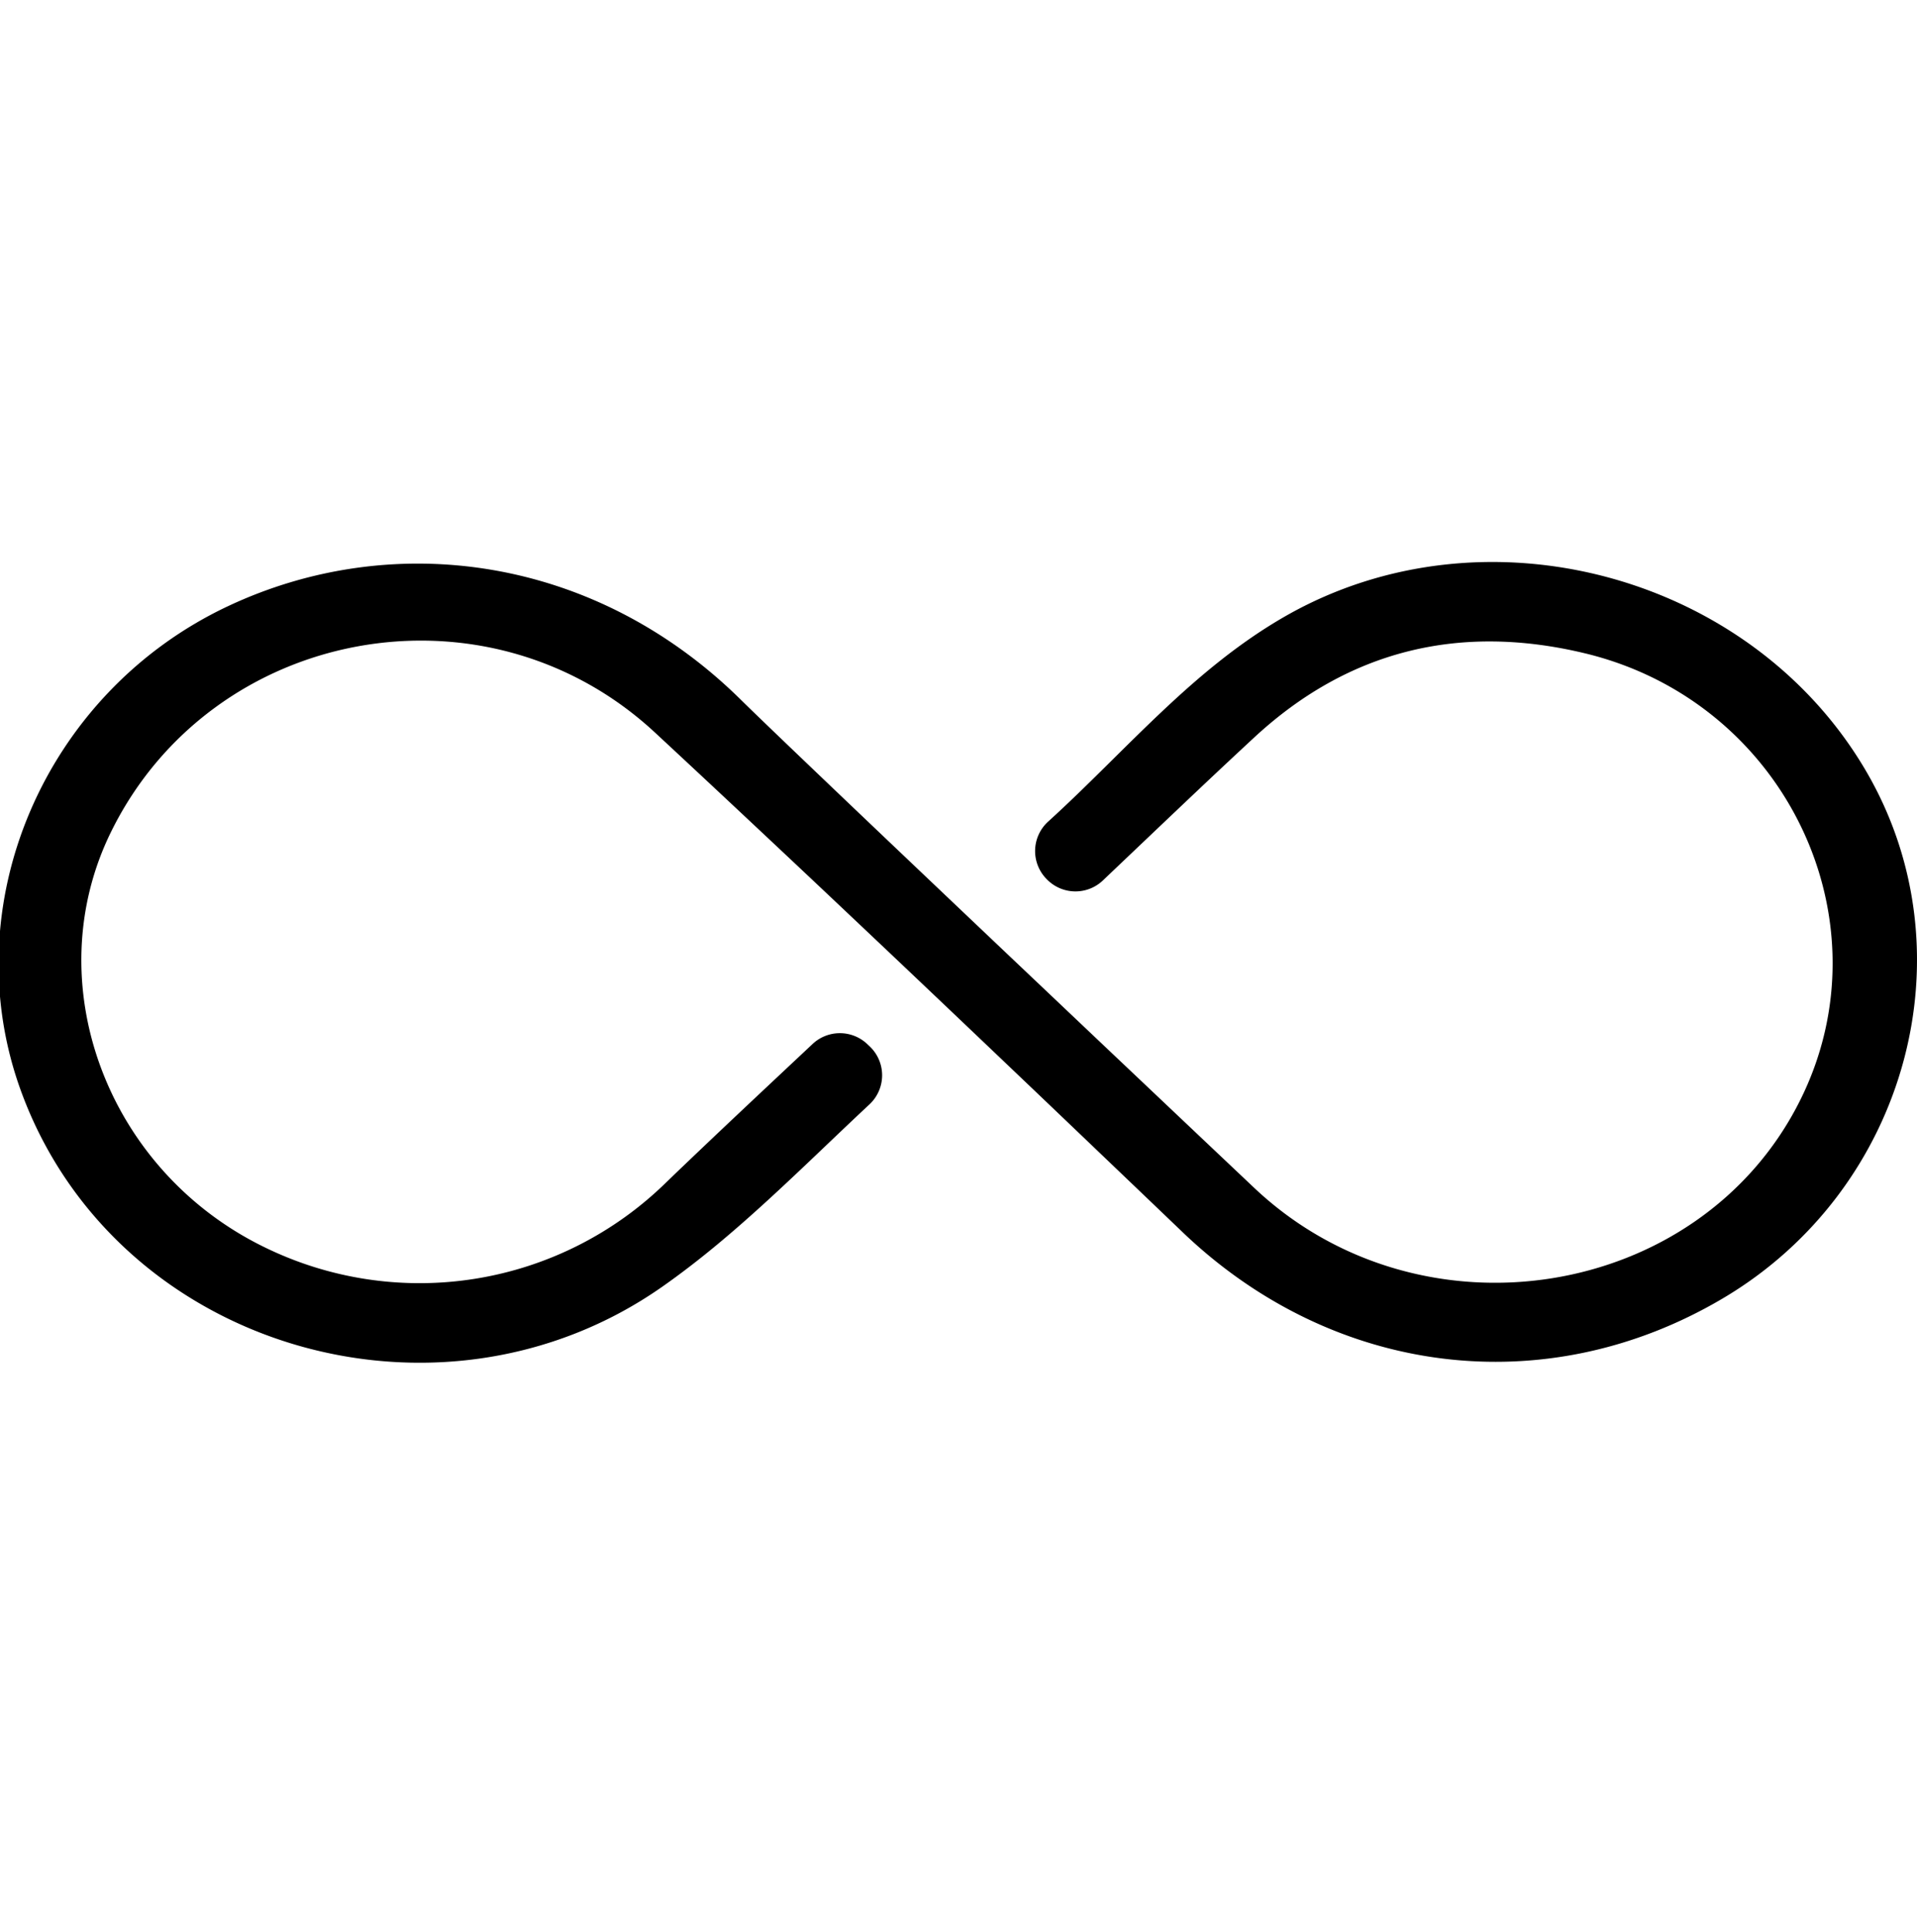
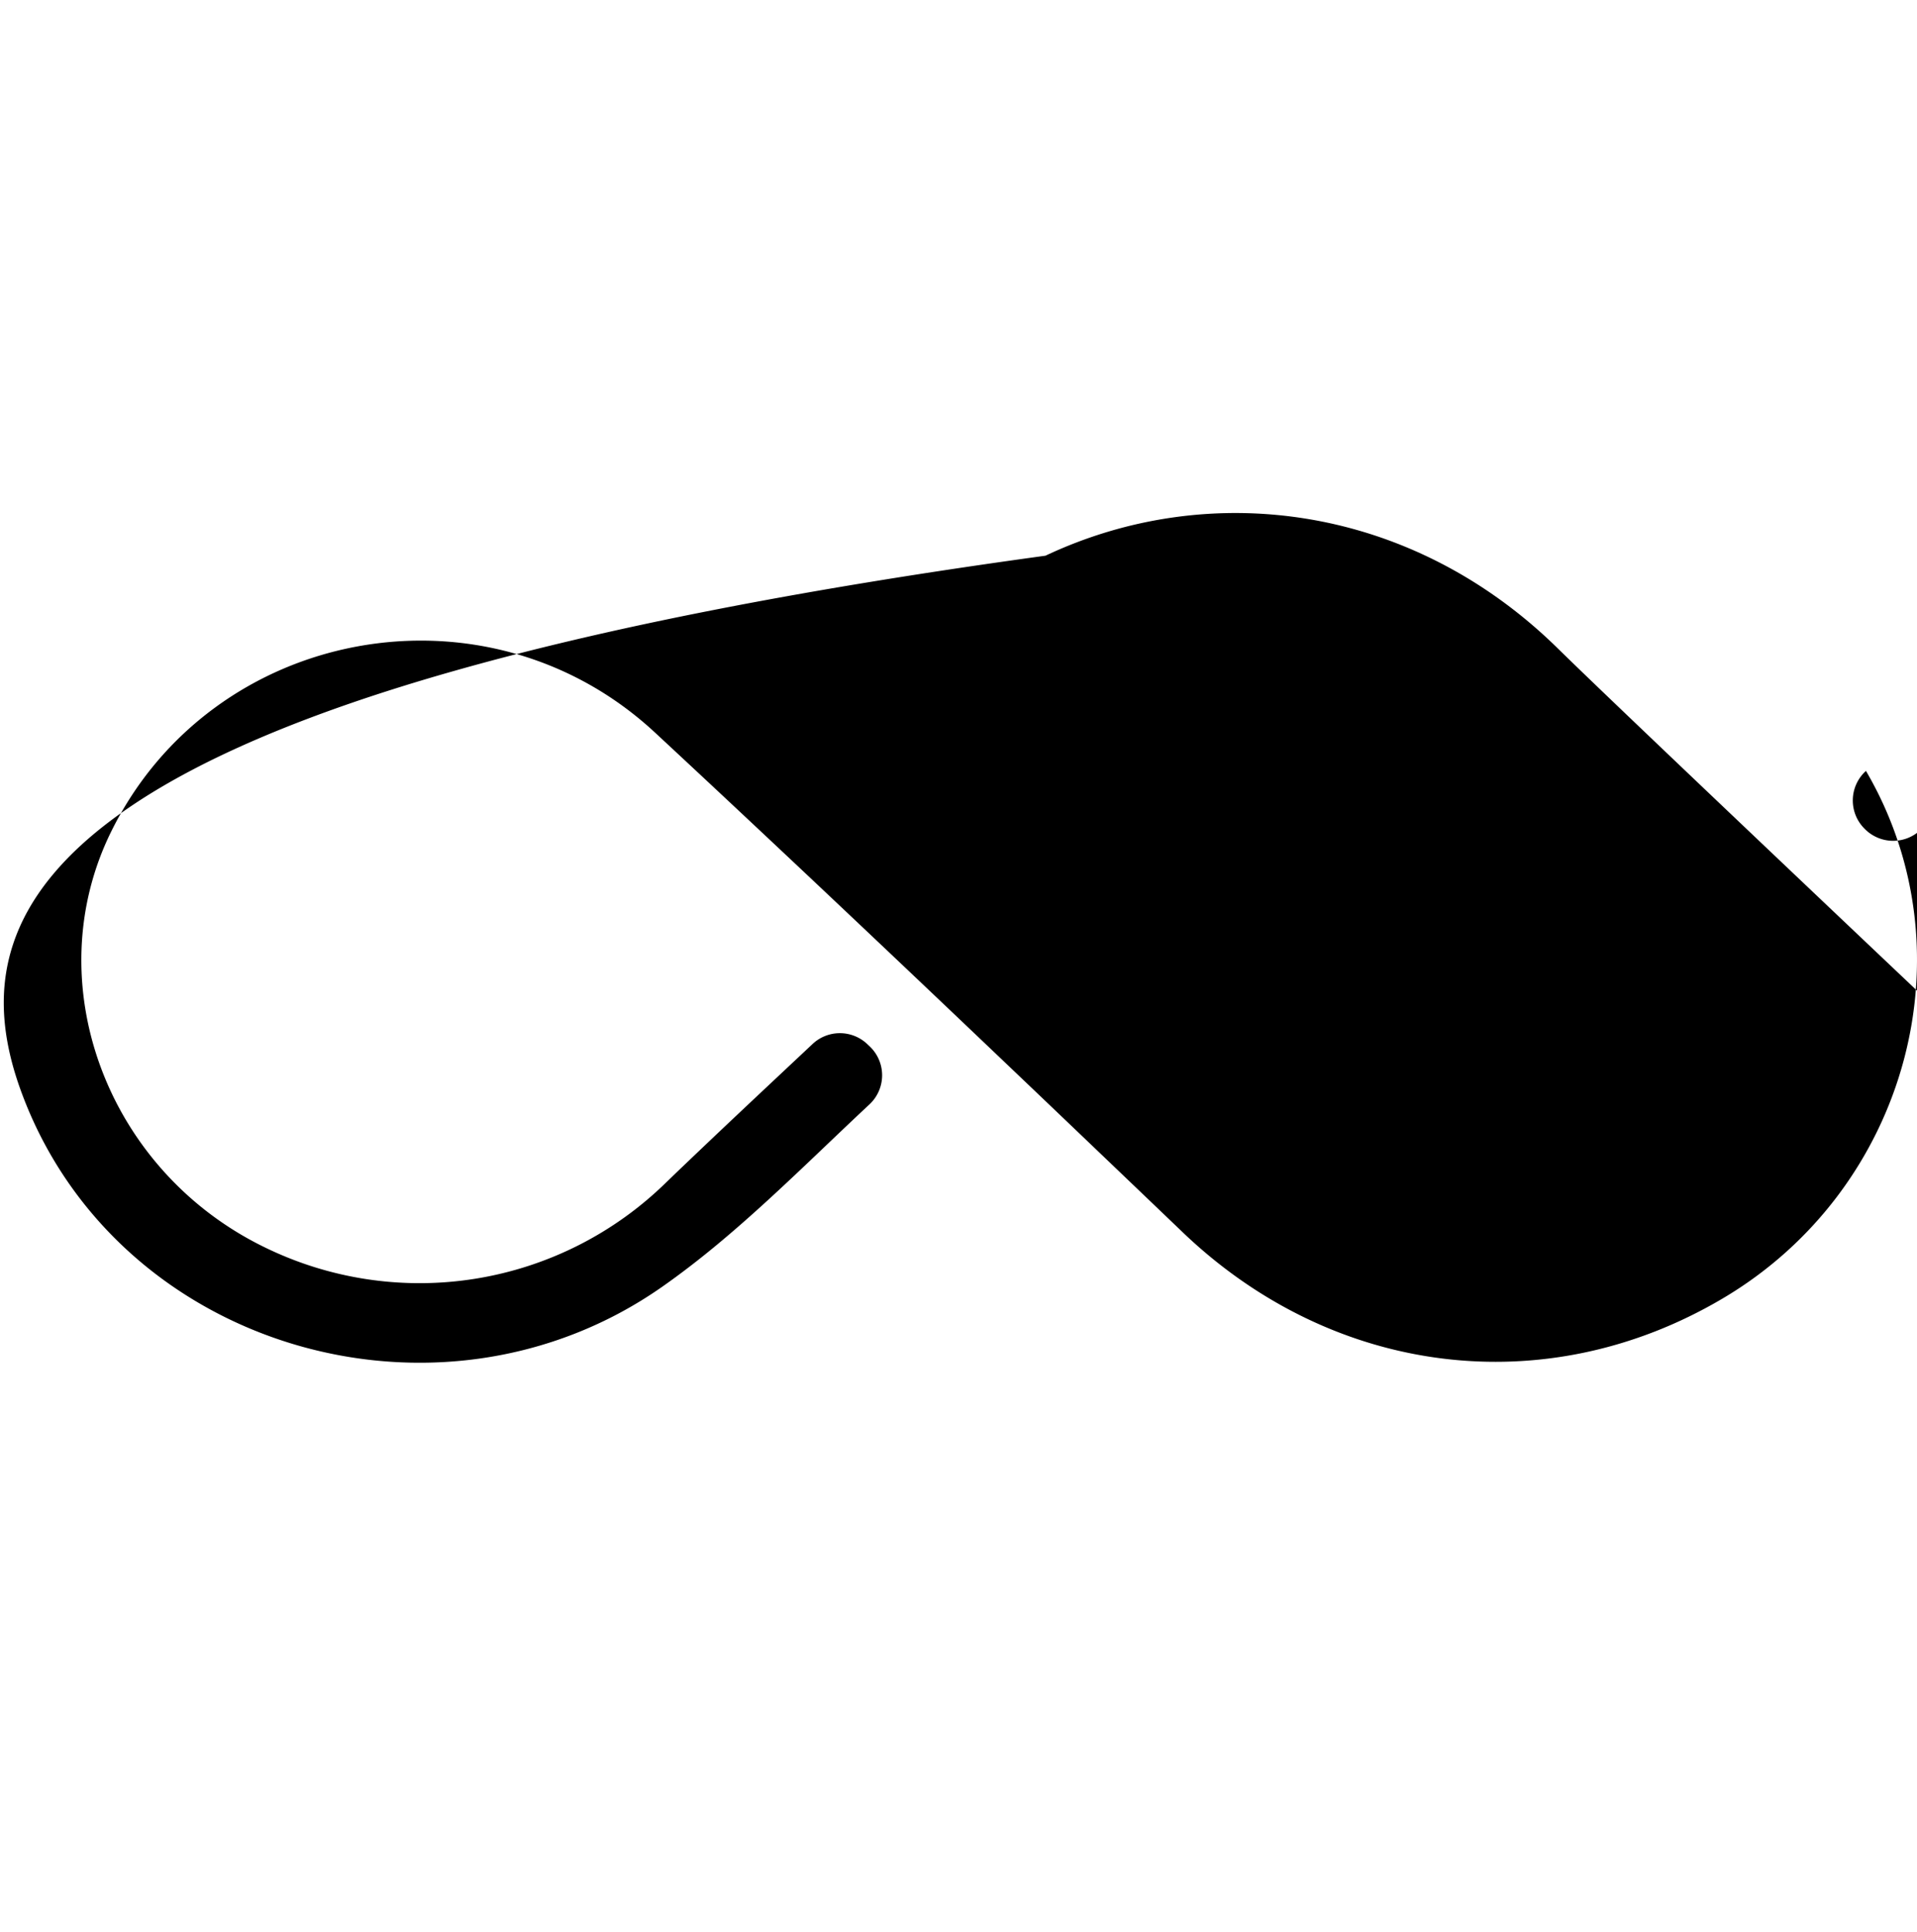
<svg xmlns="http://www.w3.org/2000/svg" viewBox="0 0 264 266">
  <title>Монтажная область 40 копия 211</title>
  <g id="b8df30b1-2174-4c12-ae99-74b6b2e896c2" data-name="главная">
-     <path d="M256.97,106.141c-15.873-27.105-52.542-36.927-79.89-21.337-12.77,7.28-22.023,18.585-32.72,28.303a5.483,5.483,0,0,0-.242,7.911l.078.079a5.488,5.488,0,0,0,7.689.128c7.019-6.67,13.864-13.221,20.813-19.662,13.048-12.094,28.4-15.736,45.539-11.62,27.686,6.65,42.103,36.868,29.596,61.696-13.829,27.451-52.211,33.557-75.128,11.895-13.175-12.454-61.999-58.654-70.757-67.266-20.109-19.774-47.868-23.494-70.583-12.79C6.085,95.392-6.503,124.687,2.939,150.35c12.995,35.32,57.548,48.344,88.277,26.804,10.257-7.19,19.139-16.342,28.527-25.102a5.478,5.478,0,0,0,.034-7.974l-.336-.319a5.491,5.491,0,0,0-7.543-.013c-6.815,6.404-13.531,12.669-20.144,19.043a48.519,48.519,0,0,1-55.344,8.926c-21.781-10.613-31.323-36.487-21.101-57.215,13.915-28.217,51.628-35.254,74.919-13.615,24.428,22.695,48.553,45.718,72.641,68.773,20.692,19.804,49.964,23.532,74.359,9.128C262.686,163.754,271.568,131.069,256.97,106.141Z" />
+     <path d="M256.97,106.141a5.483,5.483,0,0,0-.242,7.911l.078.079a5.488,5.488,0,0,0,7.689.128c7.019-6.67,13.864-13.221,20.813-19.662,13.048-12.094,28.4-15.736,45.539-11.62,27.686,6.65,42.103,36.868,29.596,61.696-13.829,27.451-52.211,33.557-75.128,11.895-13.175-12.454-61.999-58.654-70.757-67.266-20.109-19.774-47.868-23.494-70.583-12.79C6.085,95.392-6.503,124.687,2.939,150.35c12.995,35.32,57.548,48.344,88.277,26.804,10.257-7.19,19.139-16.342,28.527-25.102a5.478,5.478,0,0,0,.034-7.974l-.336-.319a5.491,5.491,0,0,0-7.543-.013c-6.815,6.404-13.531,12.669-20.144,19.043a48.519,48.519,0,0,1-55.344,8.926c-21.781-10.613-31.323-36.487-21.101-57.215,13.915-28.217,51.628-35.254,74.919-13.615,24.428,22.695,48.553,45.718,72.641,68.773,20.692,19.804,49.964,23.532,74.359,9.128C262.686,163.754,271.568,131.069,256.97,106.141Z" />
  </g>
</svg>